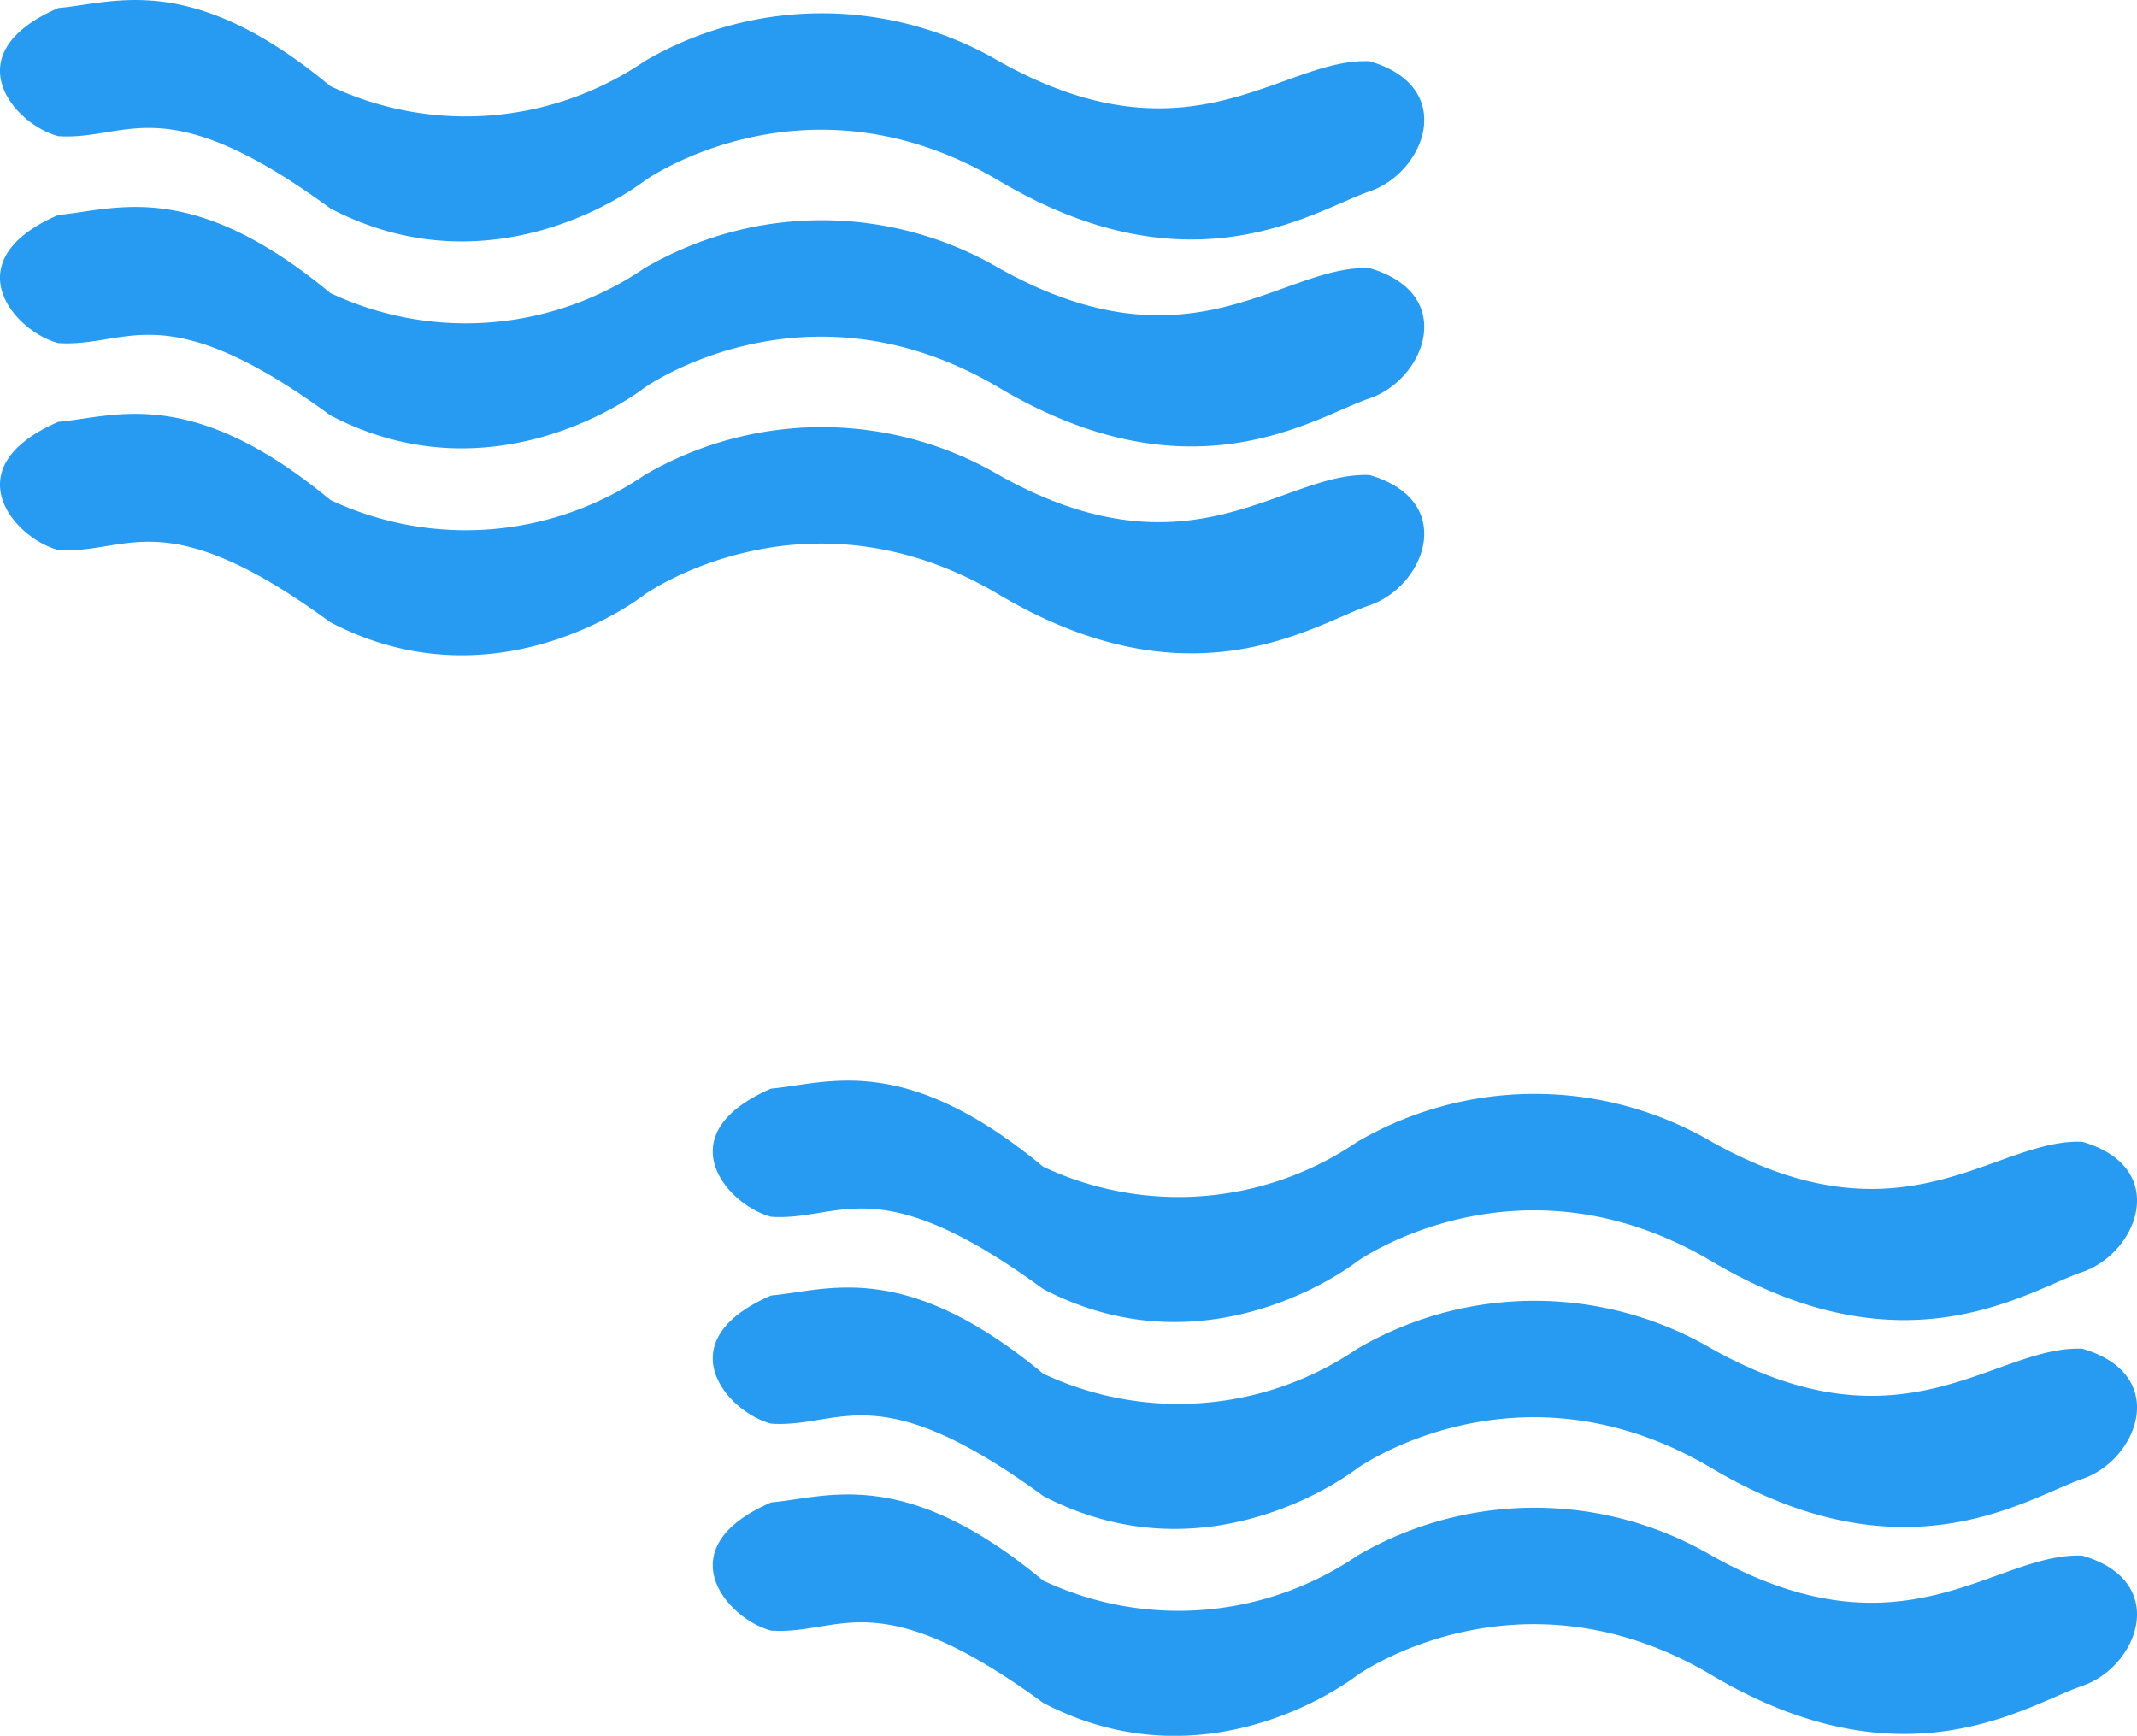
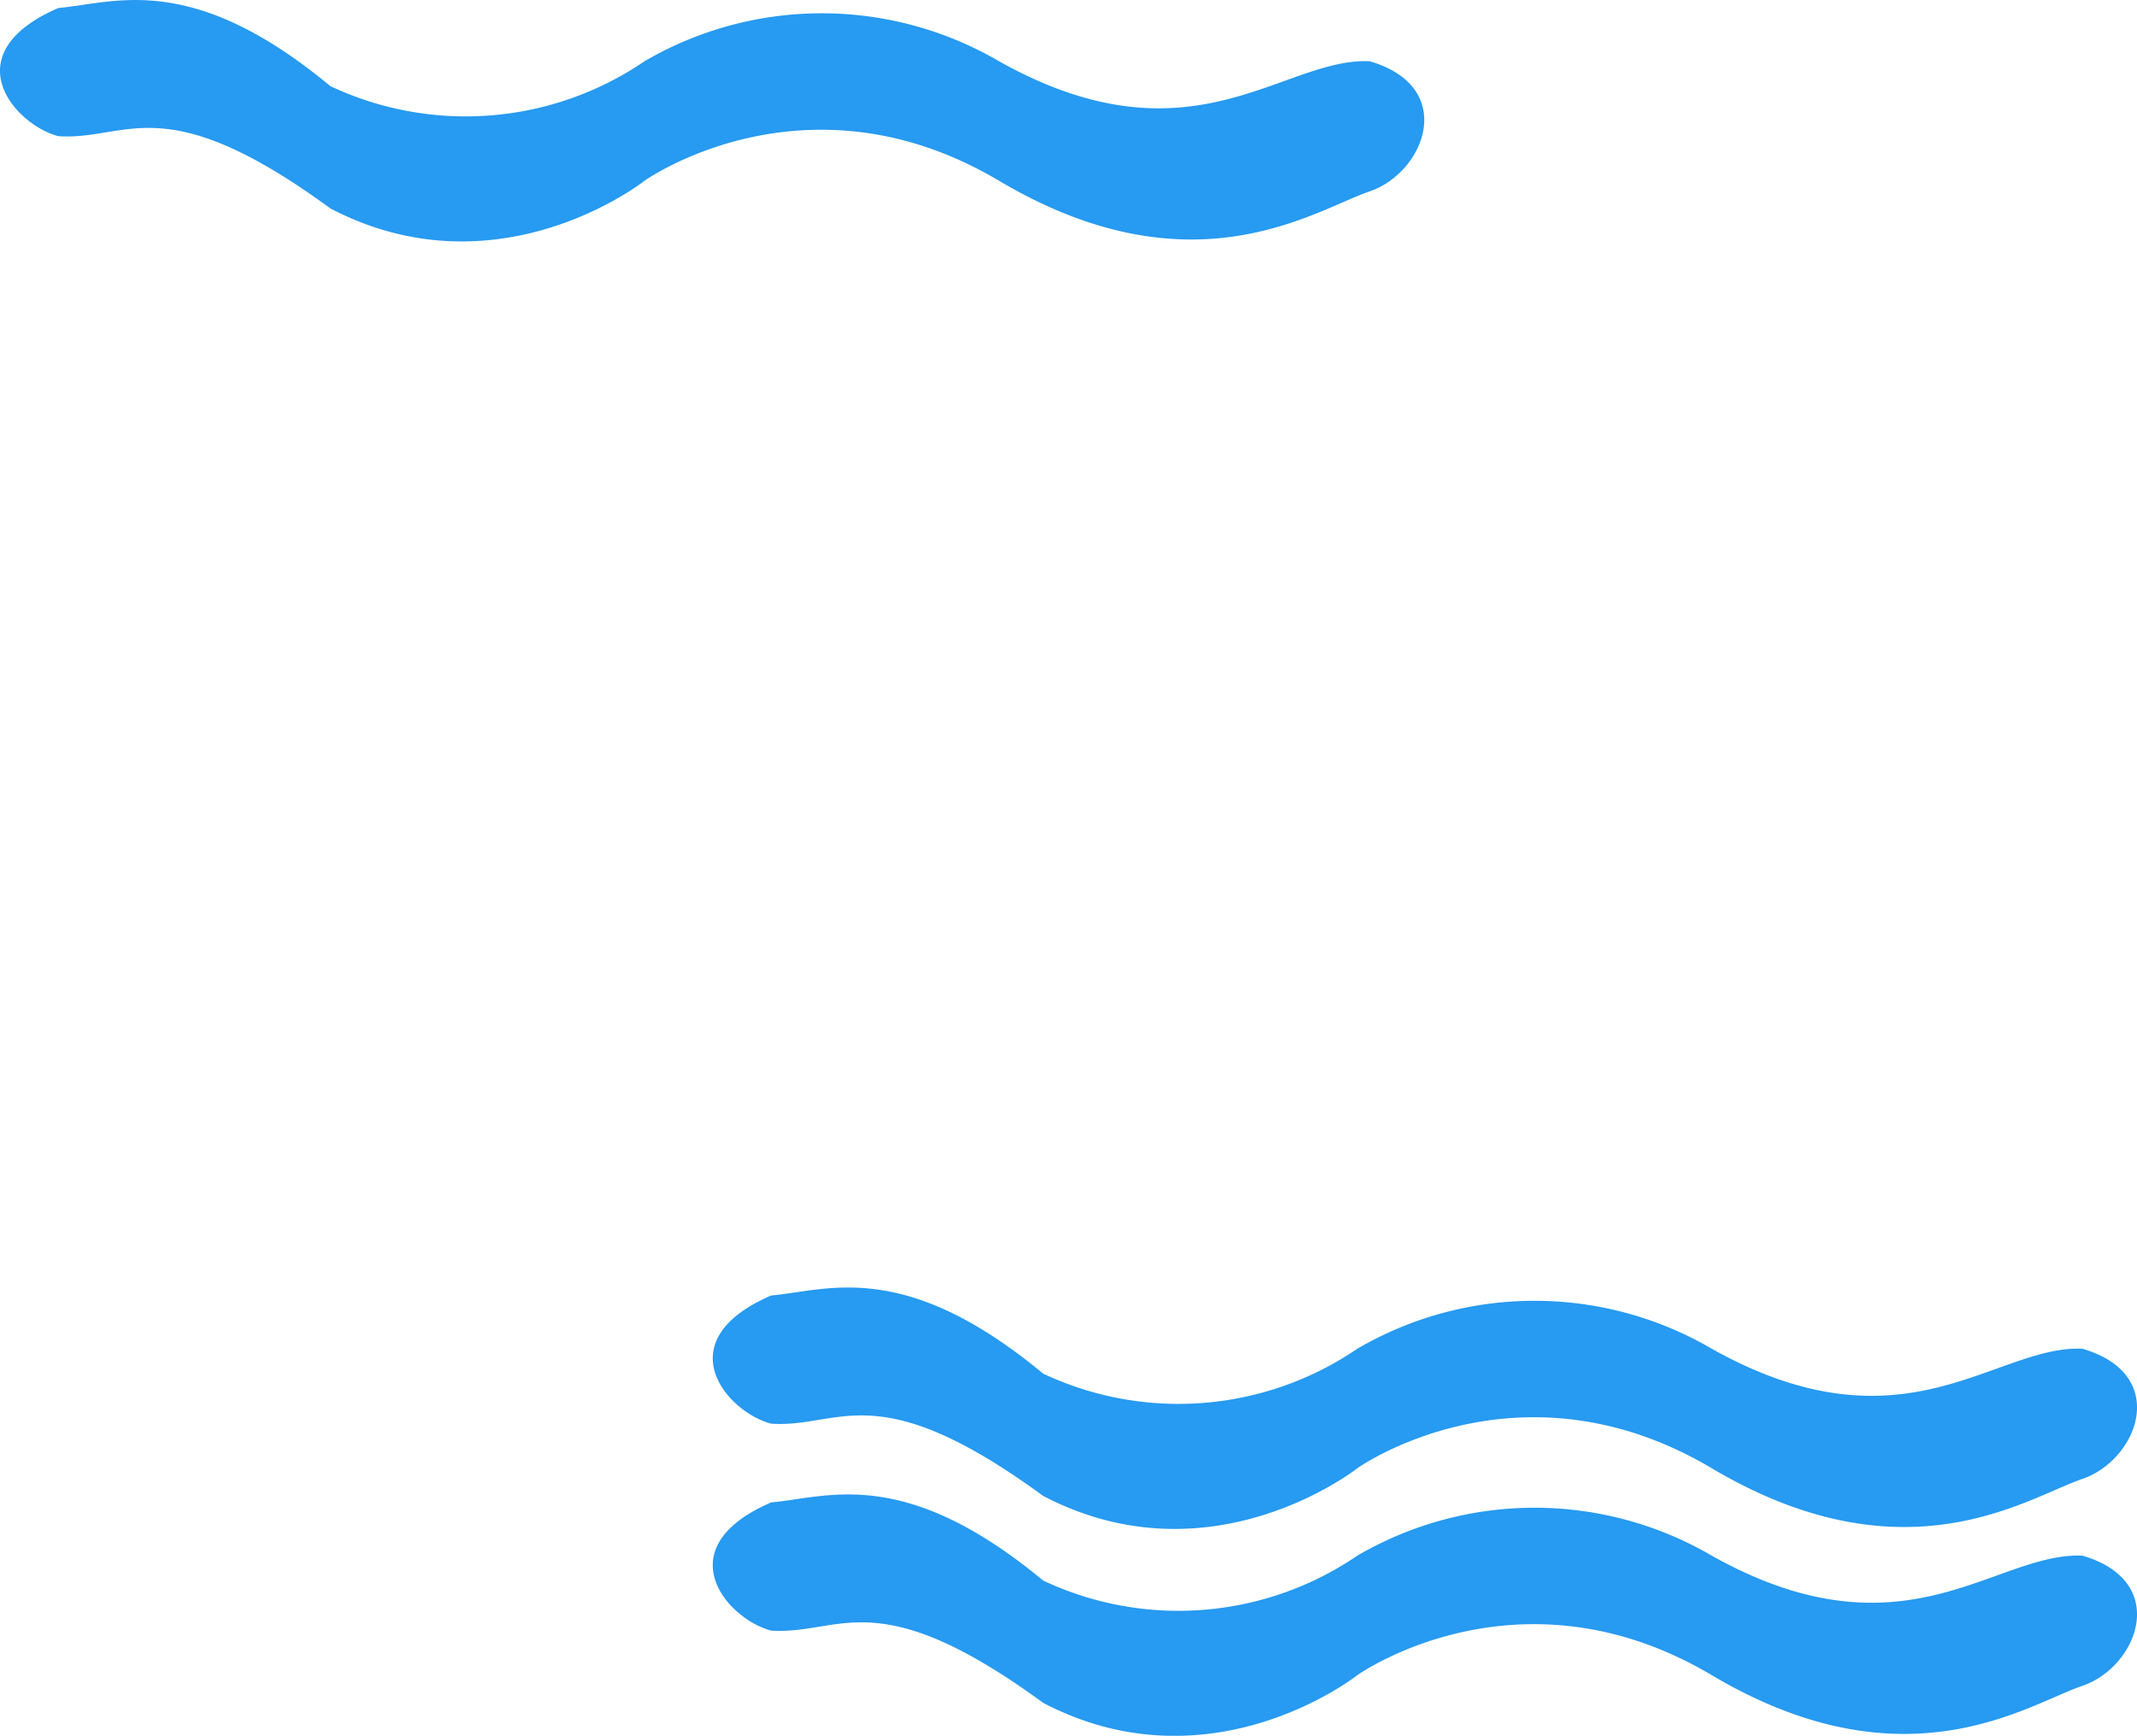
<svg xmlns="http://www.w3.org/2000/svg" width="247.833" height="201.316" viewBox="0 0 247.833 201.316">
  <g id="Groupe_297" data-name="Groupe 297" transform="translate(-1742.868 -1470.007)">
-     <path id="Tracé_326" data-name="Tracé 326" d="M4378.635,1350.8c-5.129-1.347-12.24-9.562,0-14.865,6.57-.587,15.394-4.334,31.548,9.061a36.832,36.832,0,0,0,36.438-2.889,40.771,40.771,0,0,1,41.1,0c22.3,12.507,32.824-.435,42.98,0,10.277,3,6.413,12.919,0,15.1s-20.563,12.064-42.98-1.24-41.1,0-41.1,0-16.936,13.415-36.437,3.212C4390.8,1345,4386.708,1351.337,4378.635,1350.8Z" transform="translate(-2546.338 260.325)" fill="#279af1" />
-     <path id="Tracé_329" data-name="Tracé 329" d="M4378.635,1350.8c-5.129-1.347-12.24-9.562,0-14.865,6.57-.587,15.394-4.334,31.548,9.061a36.832,36.832,0,0,0,36.438-2.889,40.771,40.771,0,0,1,41.1,0c22.3,12.507,32.824-.435,42.98,0,10.277,3,6.413,12.919,0,15.1s-20.563,12.064-42.98-1.24-41.1,0-41.1,0-16.936,13.415-36.437,3.212C4390.8,1345,4386.708,1351.337,4378.635,1350.8Z" transform="translate(-2629 135)" fill="#279af1" />
+     <path id="Tracé_329" data-name="Tracé 329" d="M4378.635,1350.8c-5.129-1.347-12.24-9.562,0-14.865,6.57-.587,15.394-4.334,31.548,9.061a36.832,36.832,0,0,0,36.438-2.889,40.771,40.771,0,0,1,41.1,0c22.3,12.507,32.824-.435,42.98,0,10.277,3,6.413,12.919,0,15.1s-20.563,12.064-42.98-1.24-41.1,0-41.1,0-16.936,13.415-36.437,3.212C4390.8,1345,4386.708,1351.337,4378.635,1350.8" transform="translate(-2629 135)" fill="#279af1" />
    <path id="Tracé_327" data-name="Tracé 327" d="M4378.635,1350.8c-5.129-1.347-12.24-9.562,0-14.865,6.57-.587,15.394-4.334,31.548,9.061a36.832,36.832,0,0,0,36.438-2.889,40.771,40.771,0,0,1,41.1,0c22.3,12.507,32.824-.435,42.98,0,10.277,3,6.413,12.919,0,15.1s-20.563,12.064-42.98-1.24-41.1,0-41.1,0-16.936,13.415-36.437,3.212C4390.8,1345,4386.708,1351.337,4378.635,1350.8Z" transform="translate(-2546.338 284.323)" fill="#279af1" />
-     <path id="Tracé_330" data-name="Tracé 330" d="M4378.635,1350.8c-5.129-1.347-12.24-9.562,0-14.865,6.57-.587,15.394-4.334,31.548,9.061a36.832,36.832,0,0,0,36.438-2.889,40.771,40.771,0,0,1,41.1,0c22.3,12.507,32.824-.435,42.98,0,10.277,3,6.413,12.919,0,15.1s-20.563,12.064-42.98-1.24-41.1,0-41.1,0-16.936,13.415-36.437,3.212C4390.8,1345,4386.708,1351.337,4378.635,1350.8Z" transform="translate(-2629 158.999)" fill="#279af1" />
    <path id="Tracé_328" data-name="Tracé 328" d="M4378.635,1350.8c-5.129-1.347-12.24-9.562,0-14.865,6.57-.587,15.394-4.334,31.548,9.061a36.832,36.832,0,0,0,36.438-2.889,40.771,40.771,0,0,1,41.1,0c22.3,12.507,32.824-.435,42.98,0,10.277,3,6.413,12.919,0,15.1s-20.563,12.064-42.98-1.24-41.1,0-41.1,0-16.936,13.415-36.437,3.212C4390.8,1345,4386.708,1351.337,4378.635,1350.8Z" transform="translate(-2546.338 308.322)" fill="#279af1" />
-     <path id="Tracé_331" data-name="Tracé 331" d="M4378.635,1350.8c-5.129-1.347-12.24-9.562,0-14.865,6.57-.587,15.394-4.334,31.548,9.061a36.832,36.832,0,0,0,36.438-2.889,40.771,40.771,0,0,1,41.1,0c22.3,12.507,32.824-.435,42.98,0,10.277,3,6.413,12.919,0,15.1s-20.563,12.064-42.98-1.24-41.1,0-41.1,0-16.936,13.415-36.437,3.212C4390.8,1345,4386.708,1351.337,4378.635,1350.8Z" transform="translate(-2629 182.997)" fill="#279af1" />
  </g>
</svg>